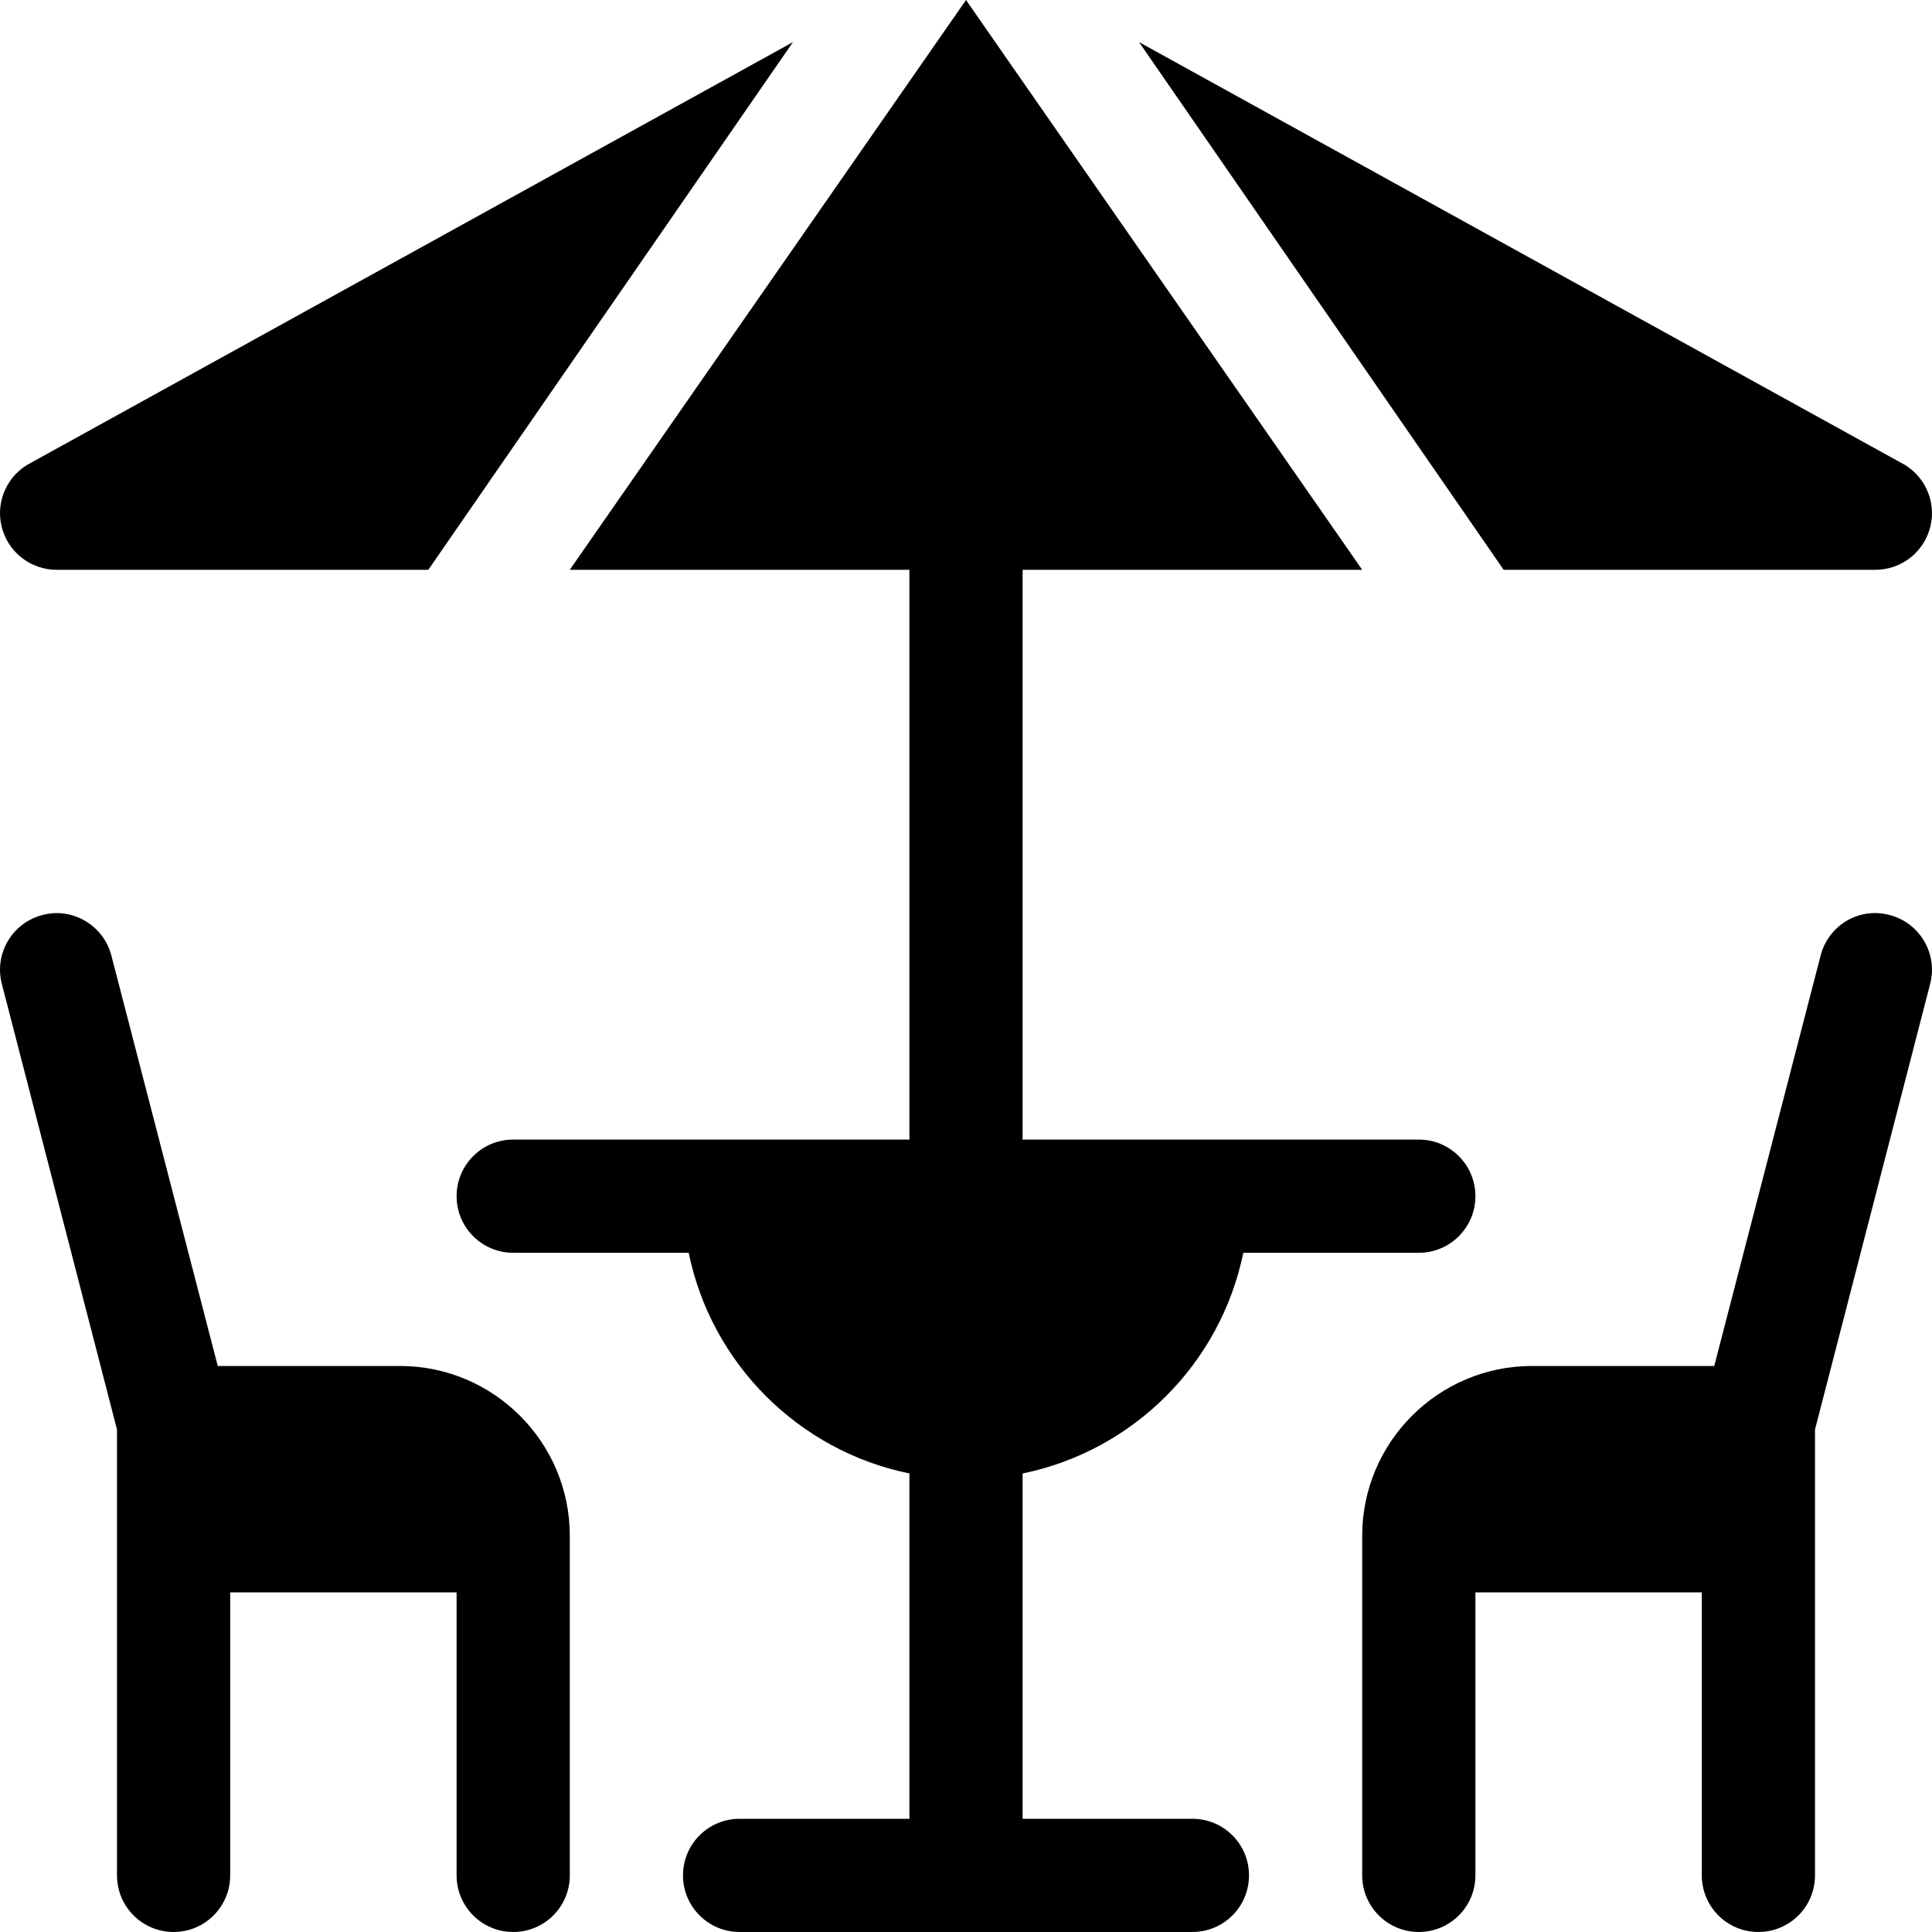
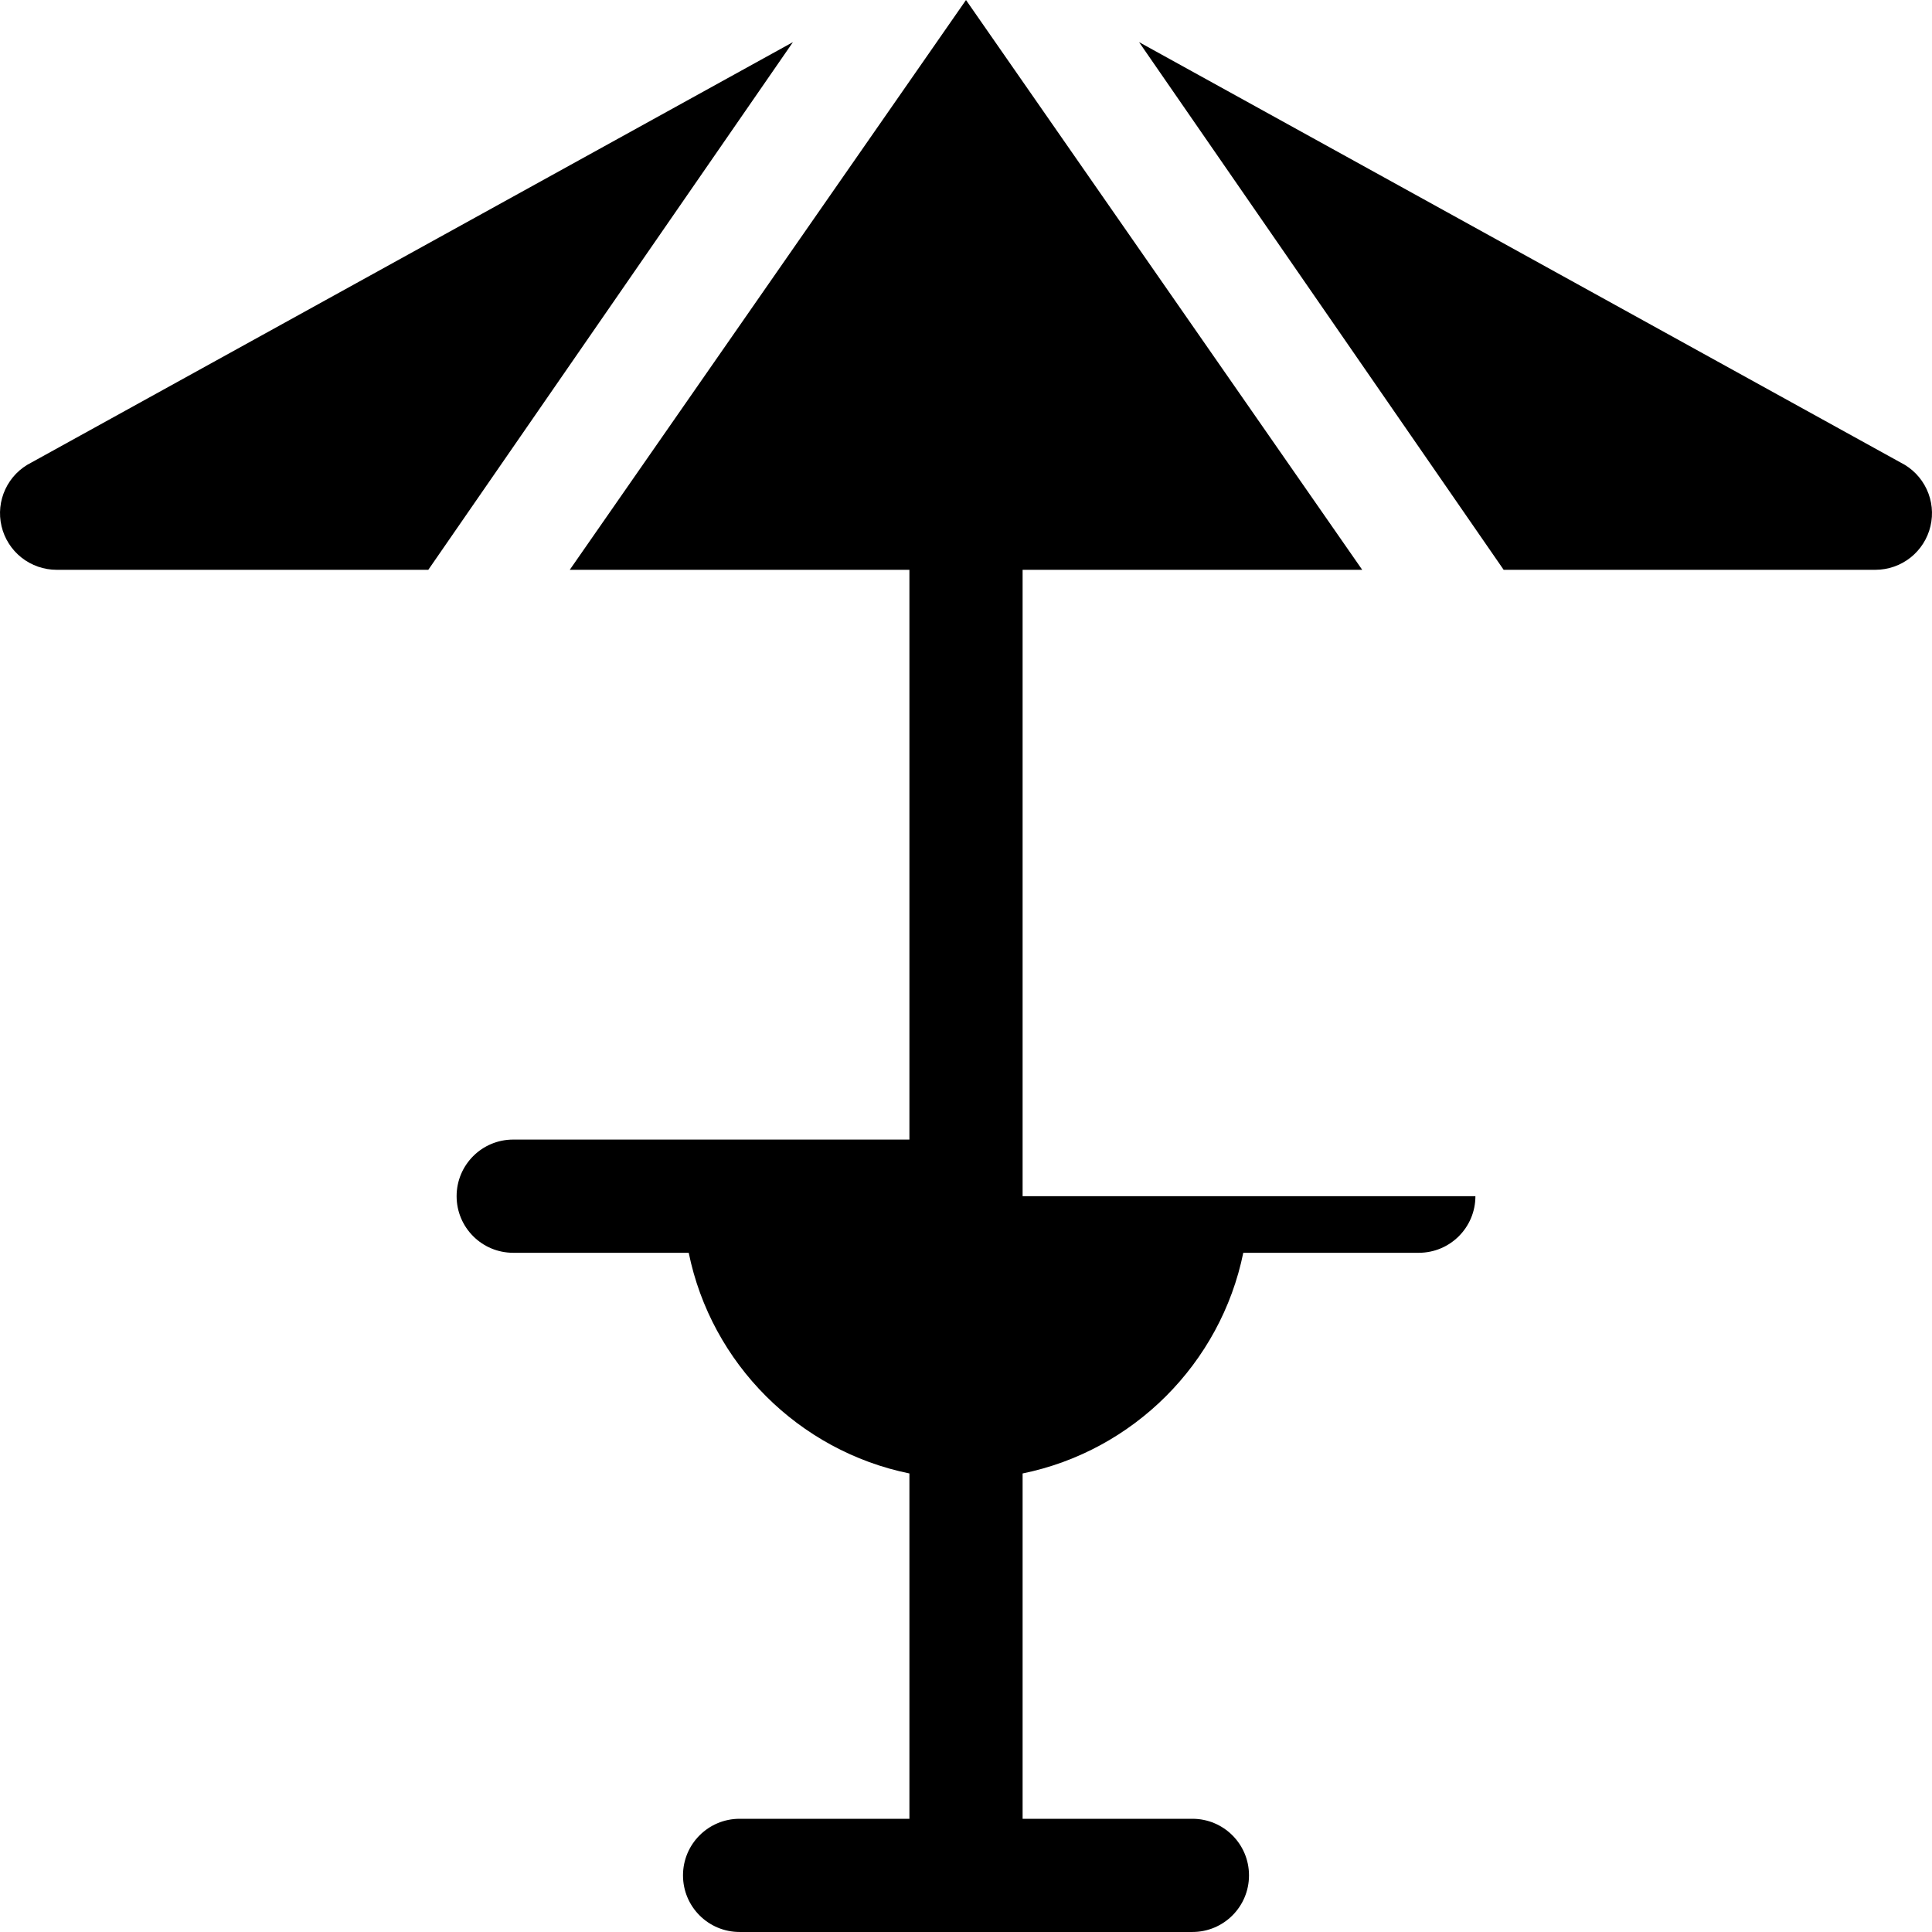
<svg xmlns="http://www.w3.org/2000/svg" width="100" height="100" viewBox="0 0 100 100" fill="none">
-   <path d="M26.563 99.999C28.183 99.999 29.493 98.689 29.493 97.069V79.492C29.493 74.645 25.55 70.703 20.704 70.703H11.271L5.772 49.486C5.38 47.915 3.775 46.951 2.221 47.355C0.651 47.746 -0.305 49.337 0.09 50.905L6.056 73.993V97.069C6.056 98.689 7.366 99.999 8.985 99.999C10.605 99.999 11.915 98.689 11.915 97.069V82.421H23.633V97.069C23.634 98.689 24.944 99.999 26.563 99.999ZM91.015 99.999C92.634 99.999 93.944 98.689 93.944 97.069V73.993L99.91 50.905C100.305 49.337 99.349 47.746 97.779 47.354C96.197 46.945 94.617 47.915 94.228 49.486L88.729 70.703H79.296C74.45 70.703 70.507 74.645 70.507 79.491V97.069C70.507 98.688 71.818 99.999 73.437 99.999C75.056 99.999 76.367 98.688 76.367 97.069V82.421H88.085V97.069C88.085 98.689 89.395 99.999 91.015 99.999Z" fill="black" />
-   <path d="M64.352 64.844H73.437C75.056 64.844 76.367 63.533 76.367 61.914C76.367 60.295 75.056 58.984 73.437 58.984H52.93V29.493H70.508L50 0.001L29.491 29.493H47.071V58.984H26.563C24.944 58.984 23.634 60.295 23.634 61.914C23.634 63.533 24.944 64.844 26.563 64.844H35.648C36.816 70.575 41.34 75.098 47.071 76.266V94.14H38.282C36.662 94.14 35.352 95.45 35.352 97.069C35.352 98.689 36.662 99.999 38.282 99.999H61.719C63.338 99.999 64.648 98.689 64.648 97.069C64.648 95.45 63.338 94.14 61.719 94.14H52.93V76.266C58.66 75.097 63.184 70.574 64.352 64.844ZM0.079 27.235C0.23 27.878 0.595 28.45 1.112 28.86C1.63 29.27 2.271 29.493 2.931 29.493H22.169L41.043 2.18L1.621 23.943C1.03 24.238 0.557 24.723 0.277 25.321C-0.003 25.919 -0.073 26.593 0.079 27.235ZM98.379 23.943L58.957 2.18L77.829 29.493H97.069C97.729 29.492 98.37 29.27 98.888 28.86C99.405 28.45 99.769 27.878 99.921 27.235C100.073 26.593 100.003 25.918 99.723 25.321C99.443 24.723 98.97 24.237 98.379 23.943Z" fill="black" />
+   <path d="M64.352 64.844H73.437C75.056 64.844 76.367 63.533 76.367 61.914H52.93V29.493H70.508L50 0.001L29.491 29.493H47.071V58.984H26.563C24.944 58.984 23.634 60.295 23.634 61.914C23.634 63.533 24.944 64.844 26.563 64.844H35.648C36.816 70.575 41.34 75.098 47.071 76.266V94.14H38.282C36.662 94.14 35.352 95.45 35.352 97.069C35.352 98.689 36.662 99.999 38.282 99.999H61.719C63.338 99.999 64.648 98.689 64.648 97.069C64.648 95.45 63.338 94.14 61.719 94.14H52.93V76.266C58.66 75.097 63.184 70.574 64.352 64.844ZM0.079 27.235C0.23 27.878 0.595 28.45 1.112 28.86C1.63 29.27 2.271 29.493 2.931 29.493H22.169L41.043 2.18L1.621 23.943C1.03 24.238 0.557 24.723 0.277 25.321C-0.003 25.919 -0.073 26.593 0.079 27.235ZM98.379 23.943L58.957 2.18L77.829 29.493H97.069C97.729 29.492 98.37 29.27 98.888 28.86C99.405 28.45 99.769 27.878 99.921 27.235C100.073 26.593 100.003 25.918 99.723 25.321C99.443 24.723 98.97 24.237 98.379 23.943Z" fill="black" />
</svg>